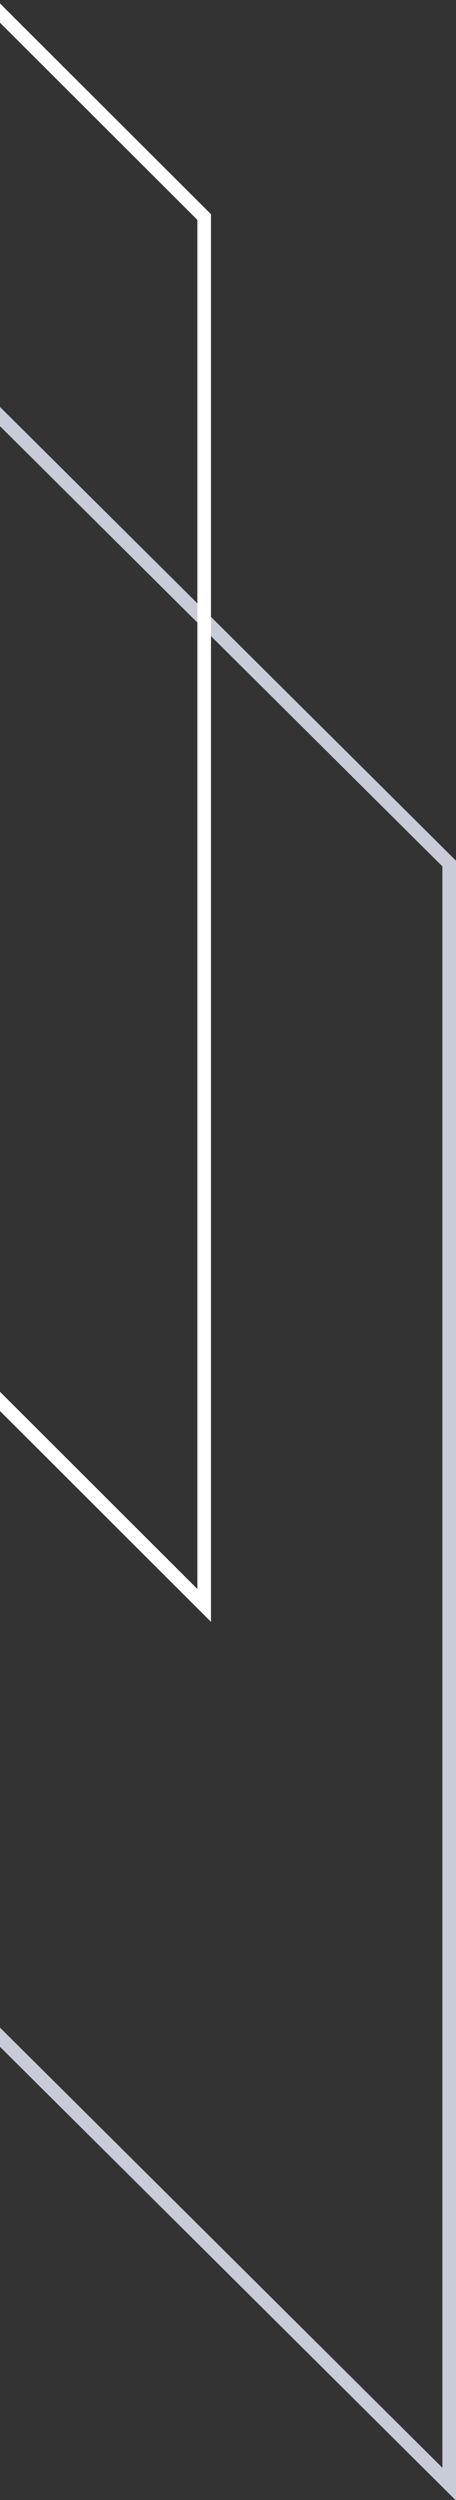
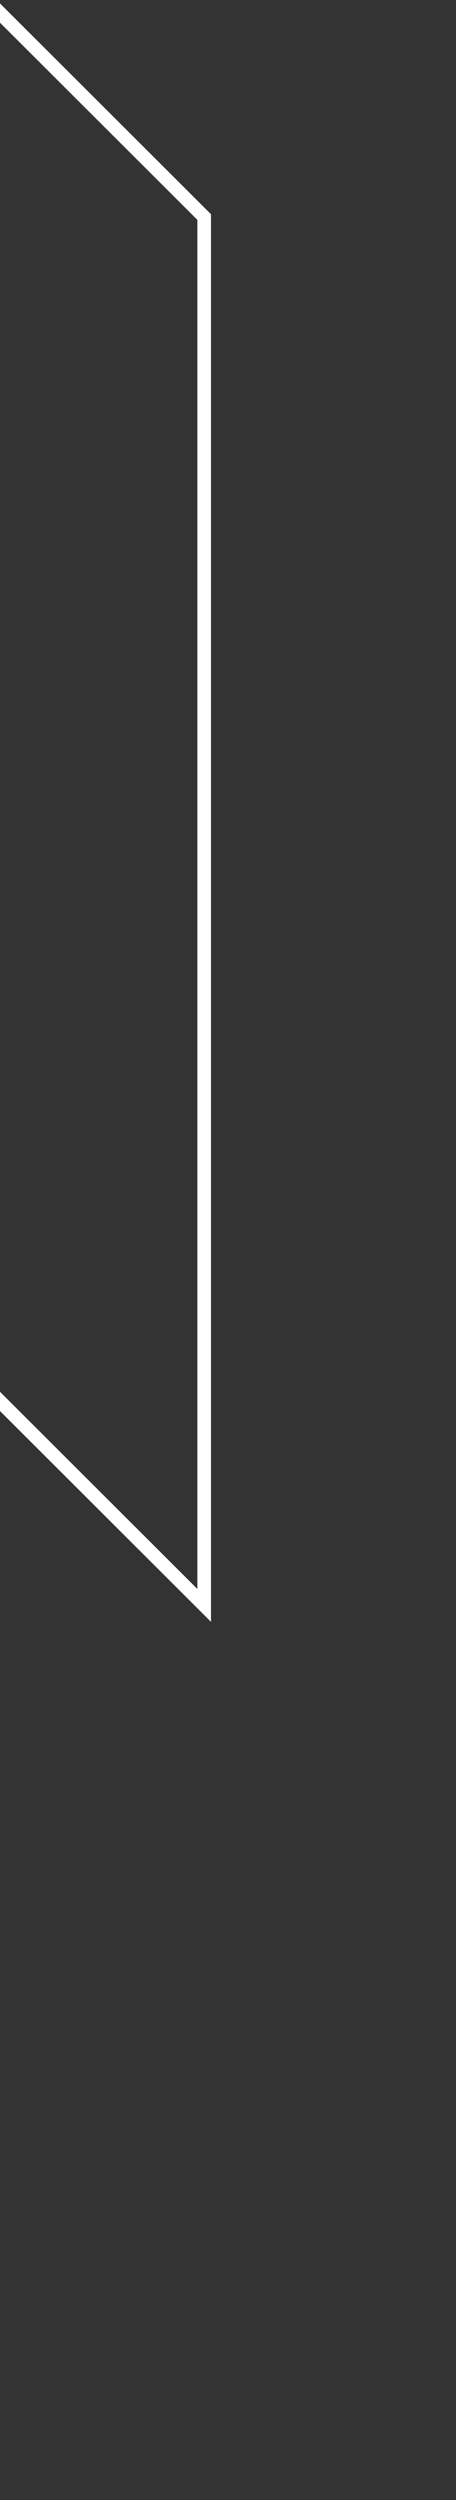
<svg xmlns="http://www.w3.org/2000/svg" width="67px" height="367px" viewBox="0 0 67 367" version="1.1">
  <rect x="0" y="0" width="67" height="367" fill="#333333" stroke="none" />
  <title>Group 3</title>
  <desc>Created with Sketch.</desc>
  <g id="Page-1" stroke="none" stroke-width="1" fill="none" fill-rule="evenodd">
    <g id="APP_CaseStudiesOpt1-Mobile_am_2a" transform="translate(0, -669)" stroke-width="2">
      <g id="case-study" transform="translate(0, 532)">
        <g id="bg">
          <g id="Group-3" transform="translate(-144, 40.684)">
-             <path d="M1,223.082 L1,460.992 L210,253.214 L210,15.304 L1,223.082 Z" id="Rectangle" stroke="#C8CCD8" transform="translate(105.5, 238.148) scale(1, -1) rotate(-180) translate(-105.5, -238.148) " />
            <path d="M48,128.18 L48,331.989 L174,206.22 L174,2.411 L48,128.18 Z" id="Rectangle" stroke="#FFFFFF" transform="translate(111, 167.2) scale(1, -1) rotate(-180) translate(-111, -167.2) " />
          </g>
        </g>
      </g>
    </g>
  </g>
</svg>